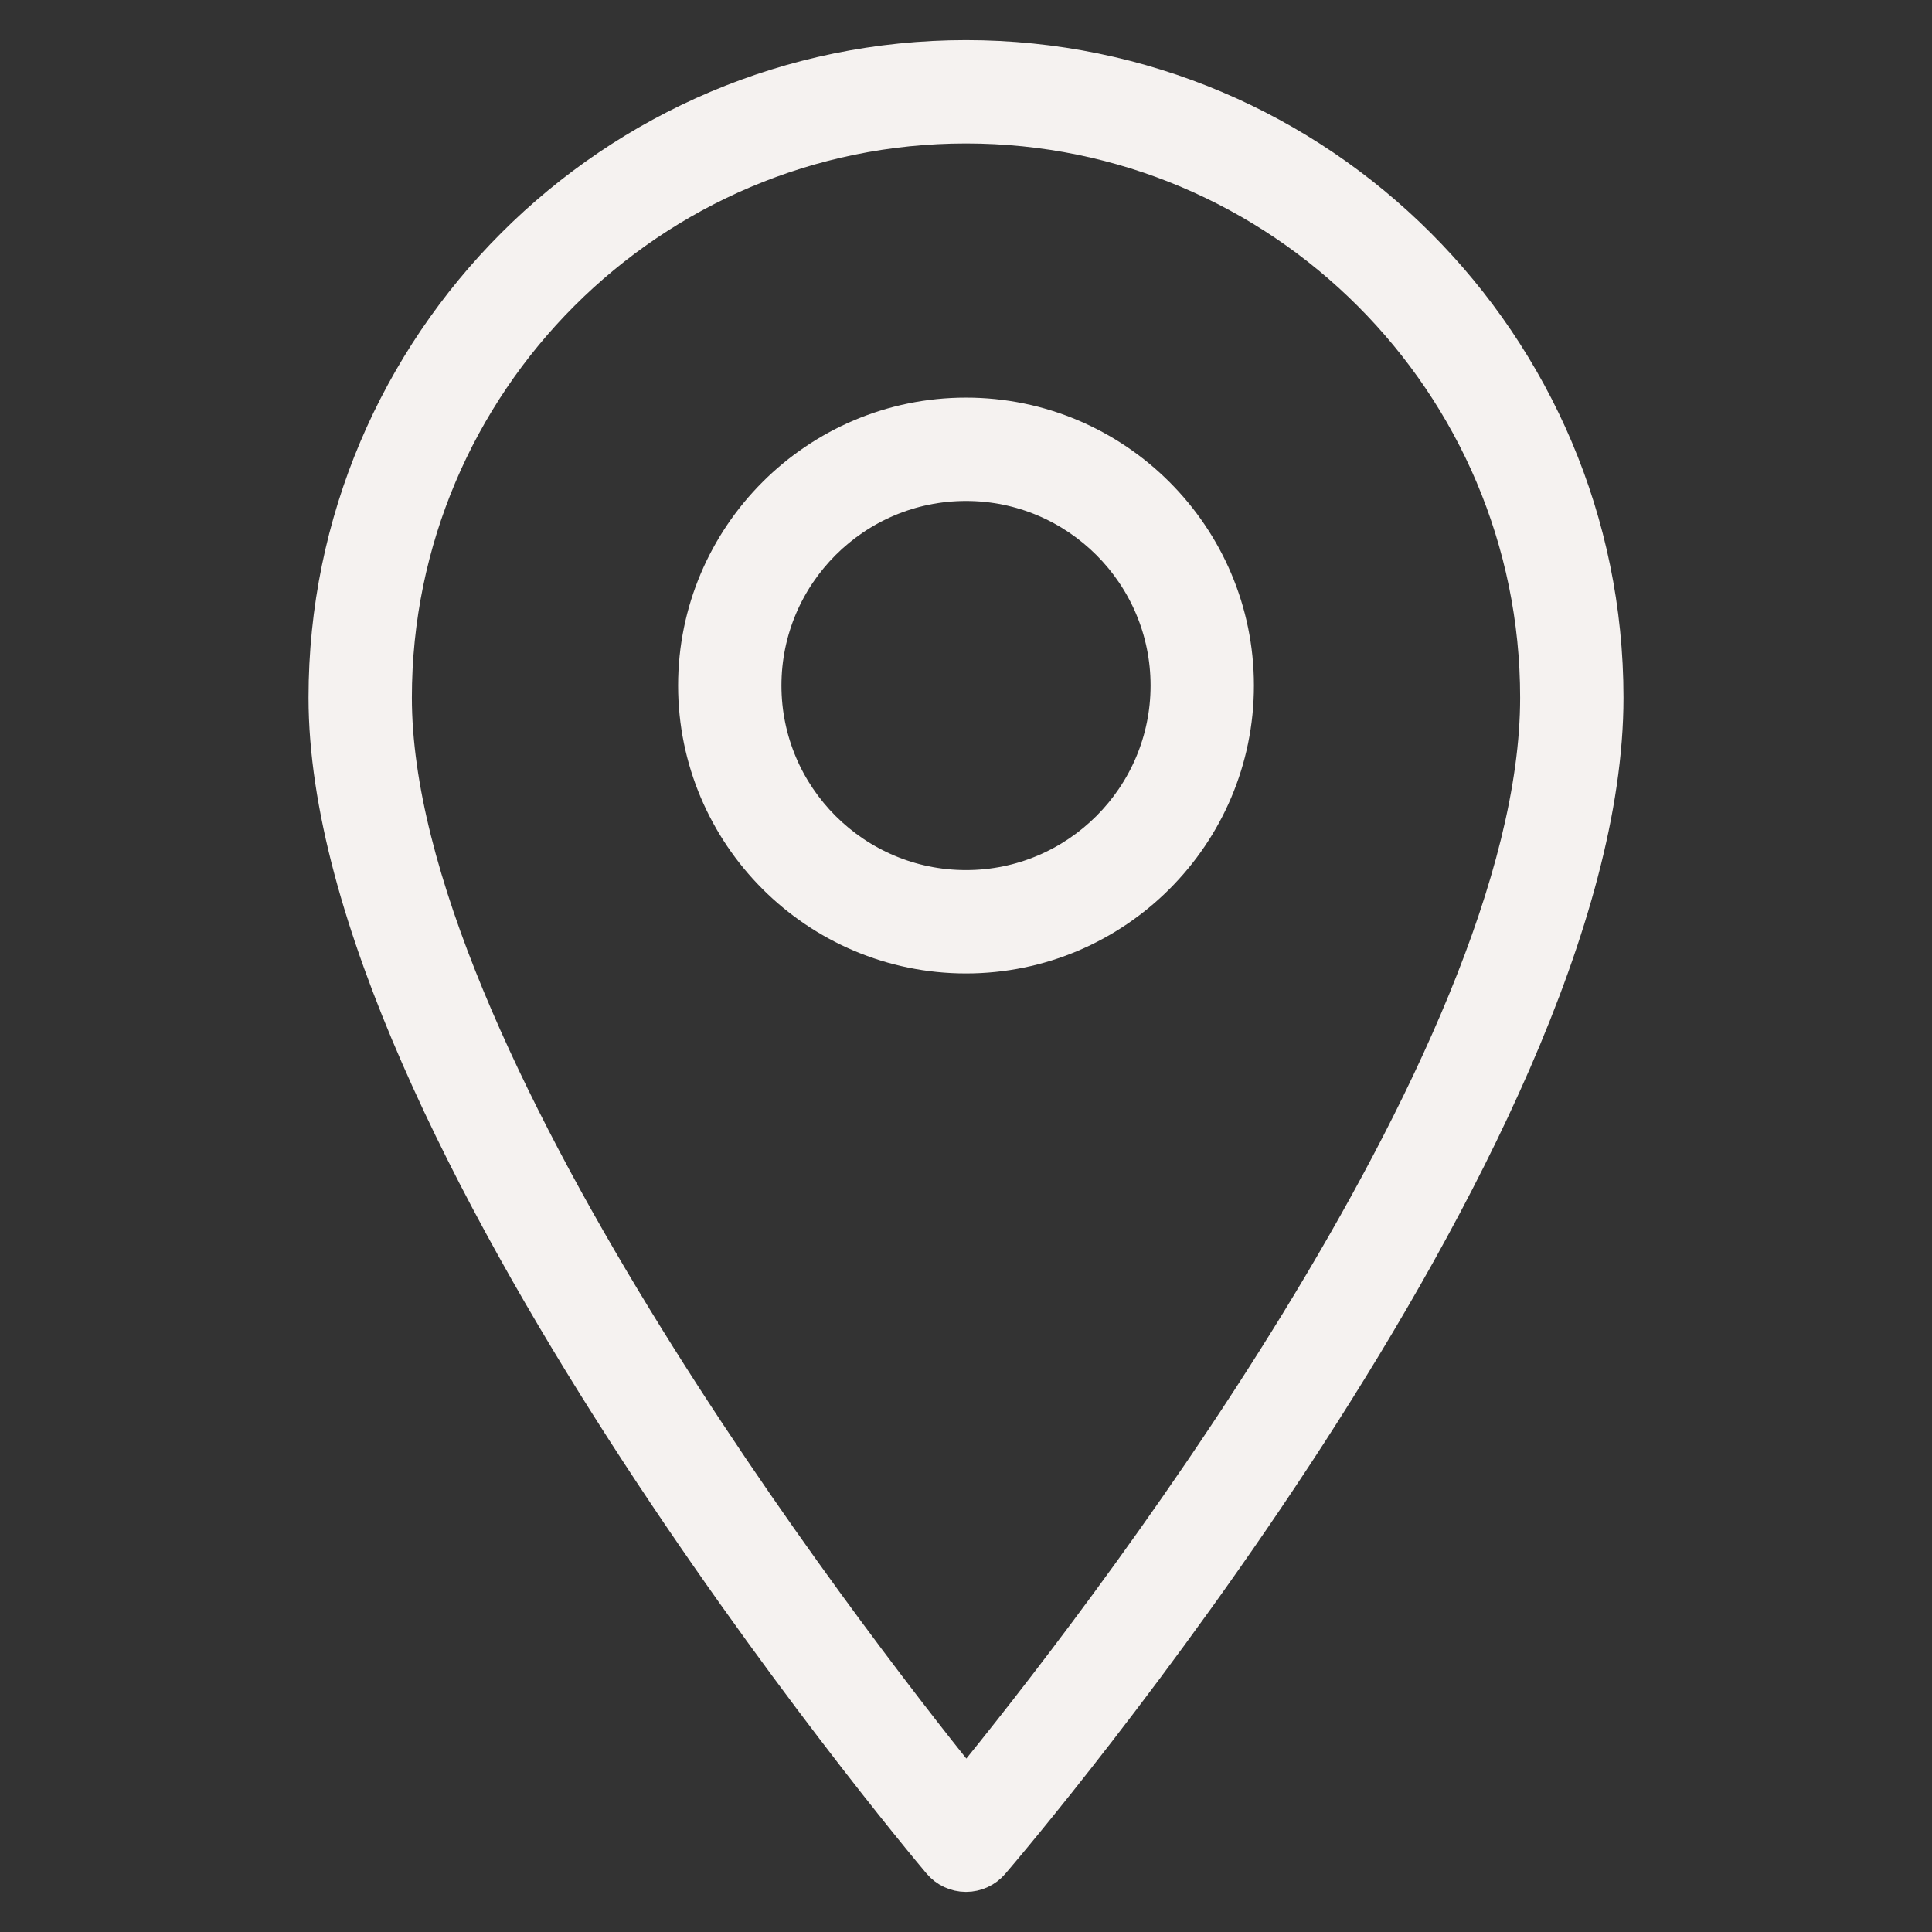
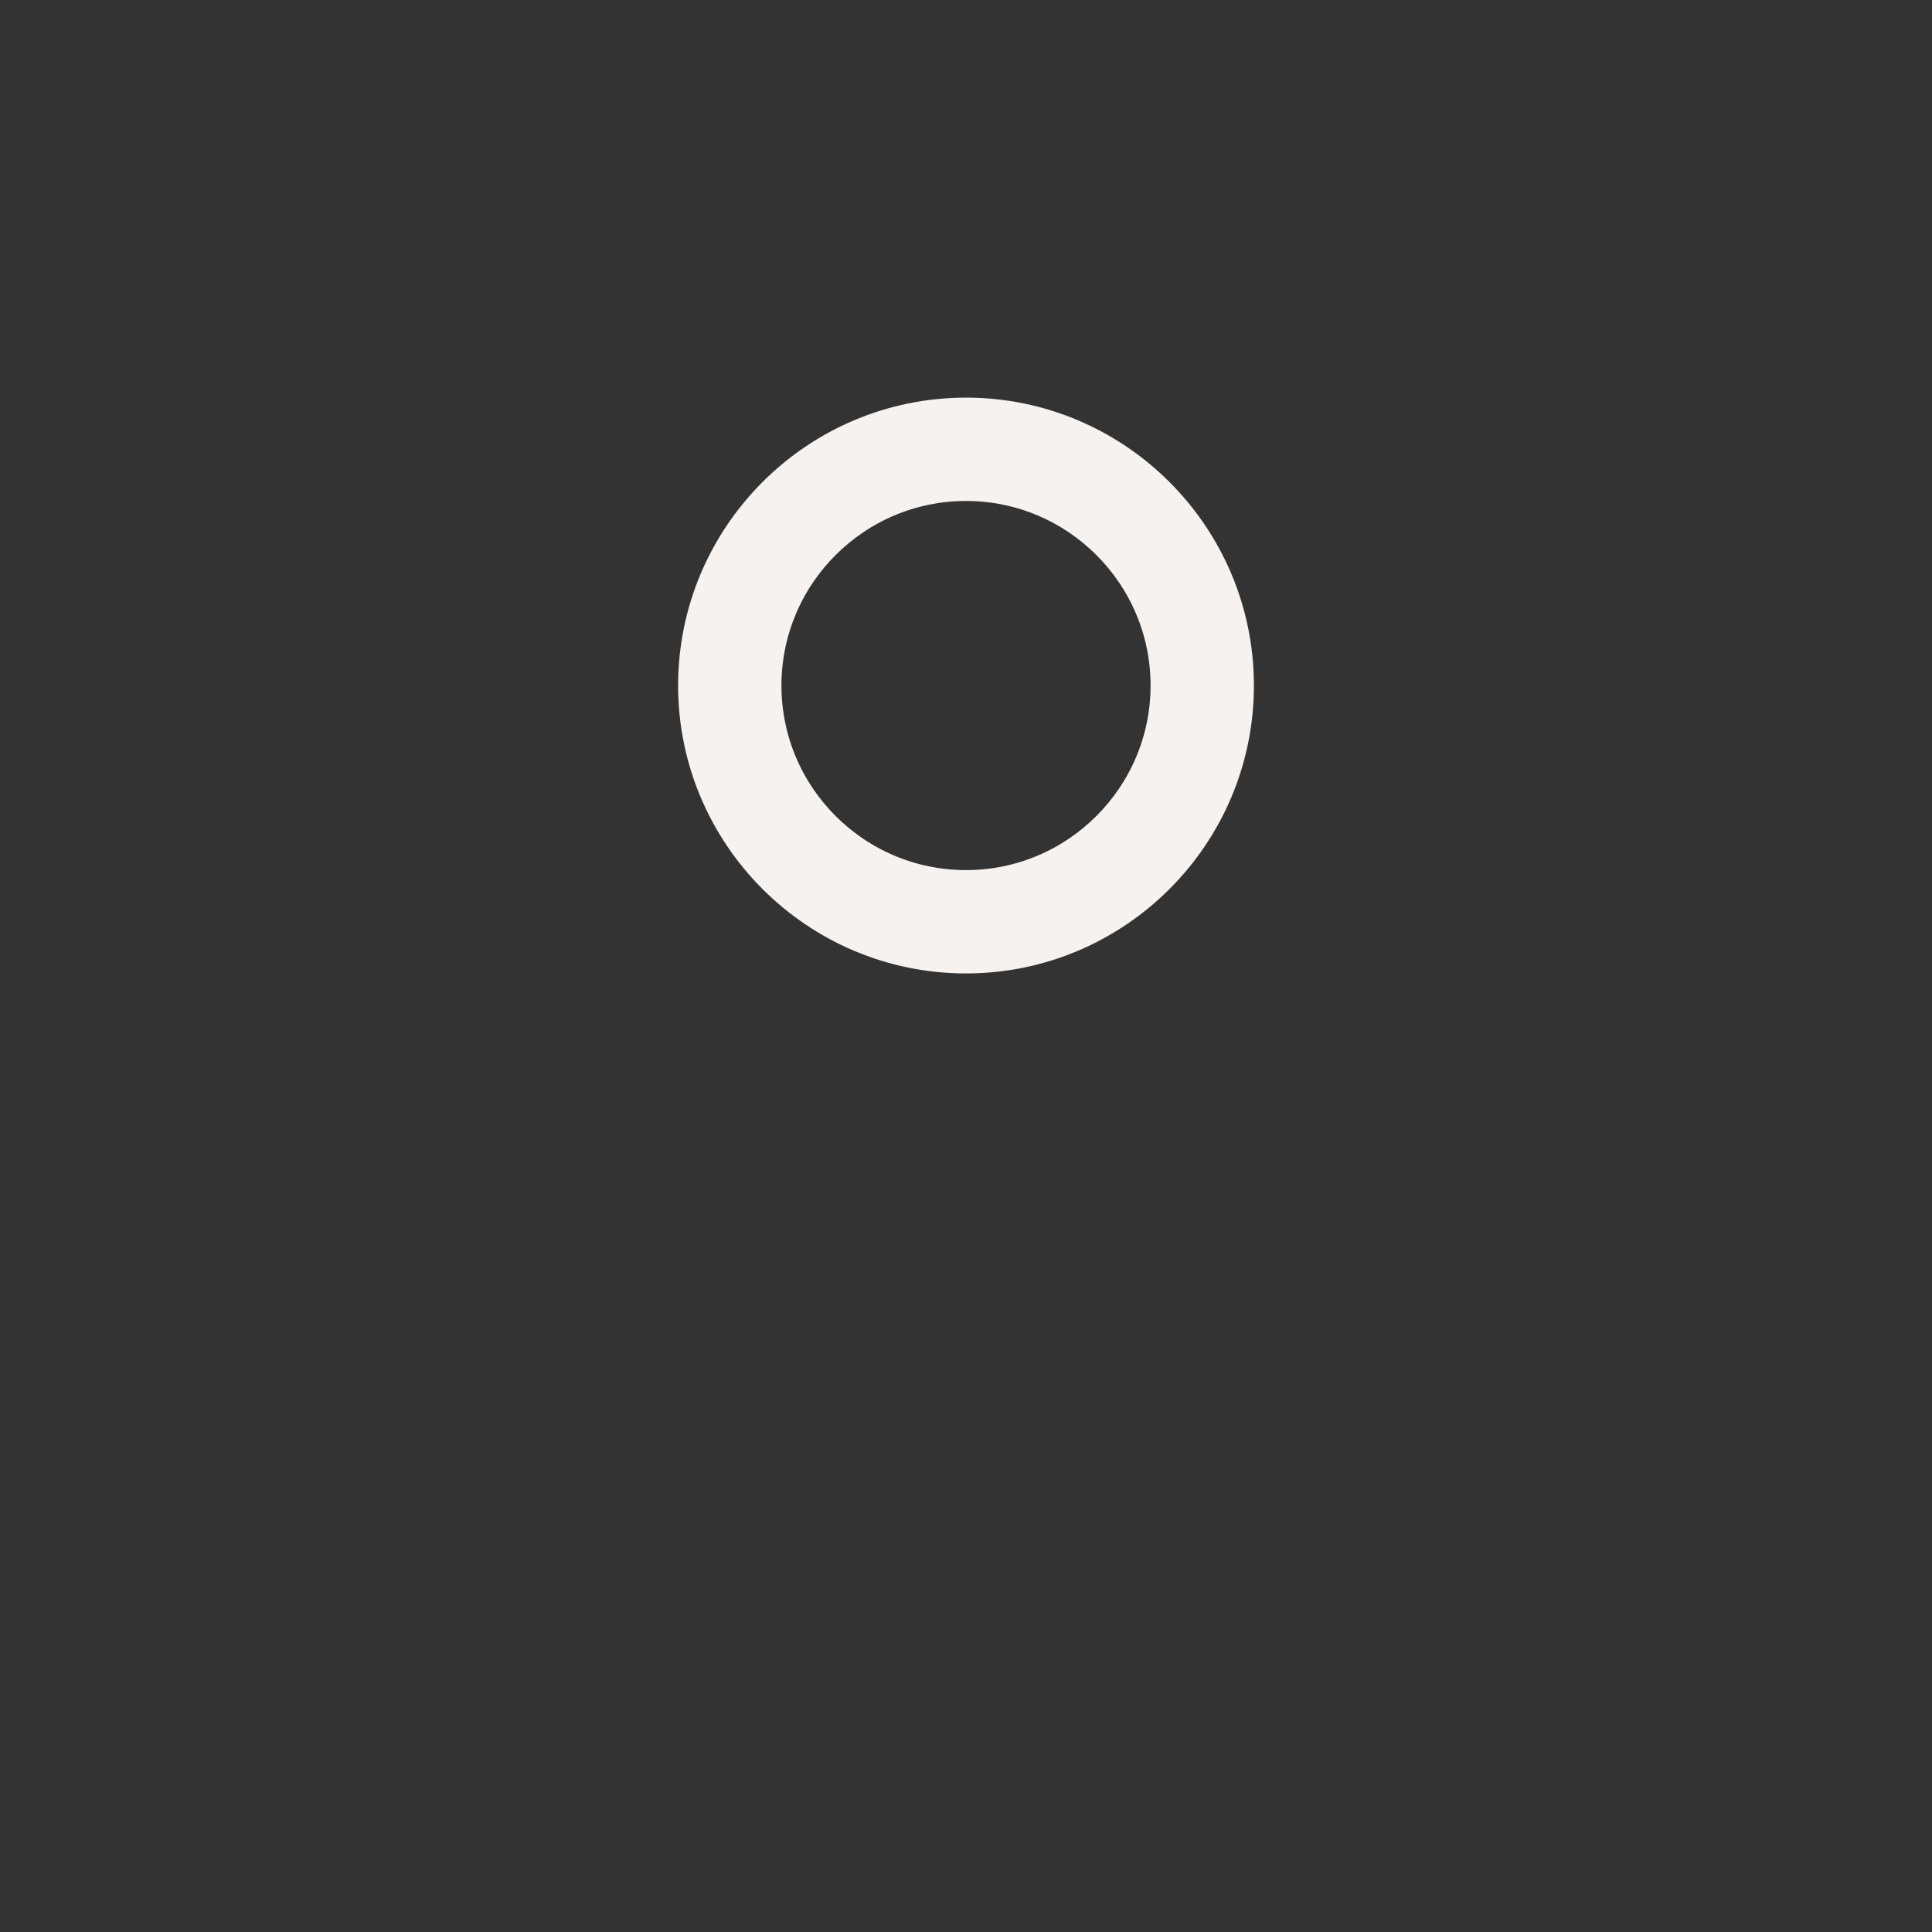
<svg xmlns="http://www.w3.org/2000/svg" fill="#f5f2f0" height="800px" width="800px" version="1.1" id="svg-6504" viewBox="-11.06 -11.06 390.67 390.67" xml:space="preserve" stroke="#f5f2f0" stroke-width="5.897">
  <rect x="-11.06" y="-11.06" width="390.67" height="390.67" fill="#333333" stroke="none" />
  <g id="svg-5881" stroke-width="0" />
  <g id="SVGRepo_tracerCarrier" stroke-linecap="round" stroke-linejoin="round" />
  <g id="SVGRepo_iconCarrier">
    <g>
      <g>
-         <path d="M184.277,0c-71.683,0-130,58.317-130,130c0,87.26,119.188,229.855,124.263,235.883c1.417,1.685,3.504,2.66,5.705,2.67 c0.011,0,0.021,0,0.032,0c2.189,0,4.271-0.957,5.696-2.621c5.075-5.926,124.304-146.165,124.304-235.932 C314.276,58.317,255.96,0,184.277,0z M184.322,349.251C160.385,319.48,69.277,201.453,69.277,130c0-63.411,51.589-115,115-115 s115,51.589,115,115C299.276,203.49,208.327,319.829,184.322,349.251z" />
        <path d="M184.277,72.293c-30.476,0-55.269,24.793-55.269,55.269s24.793,55.269,55.269,55.269s55.269-24.793,55.269-55.269 S214.753,72.293,184.277,72.293z M184.277,167.83c-22.204,0-40.269-18.064-40.269-40.269s18.064-40.269,40.269-40.269 s40.269,18.064,40.269,40.269S206.48,167.83,184.277,167.83z" />
      </g>
      <g> </g>
      <g> </g>
      <g> </g>
      <g> </g>
      <g> </g>
      <g> </g>
      <g> </g>
      <g> </g>
      <g> </g>
      <g> </g>
      <g> </g>
      <g> </g>
      <g> </g>
      <g> </g>
      <g> </g>
    </g>
  </g>
</svg>